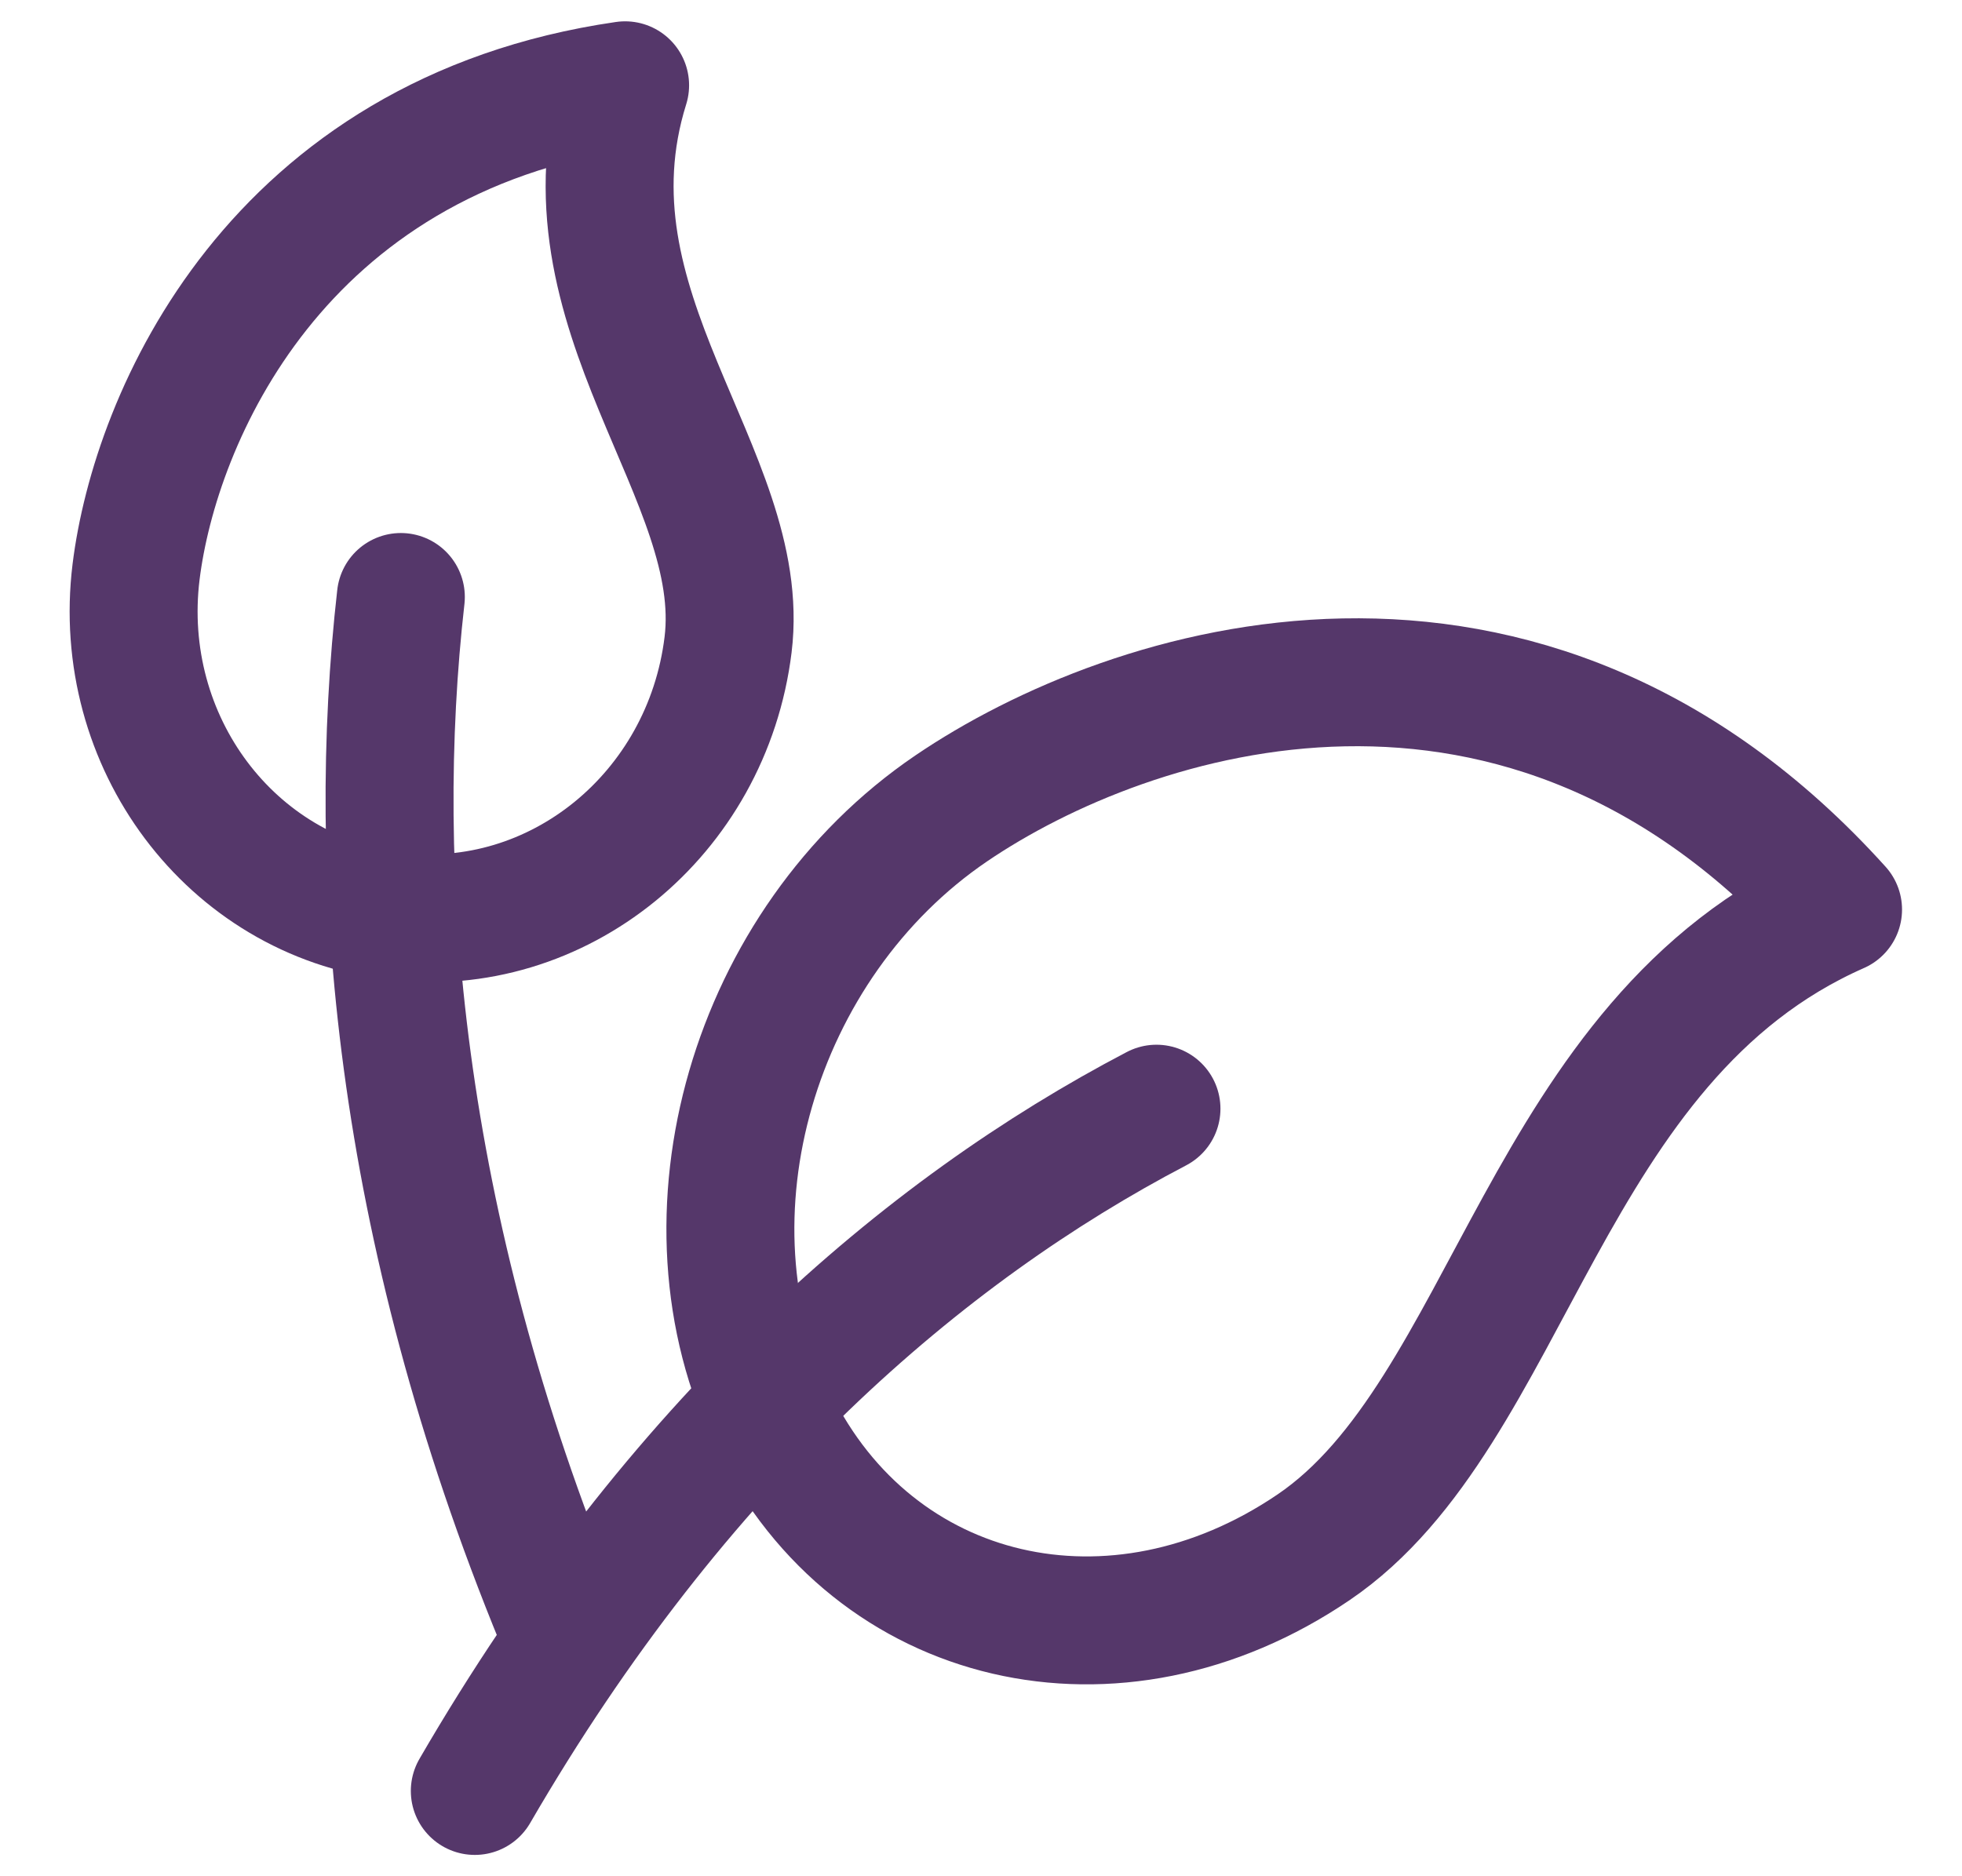
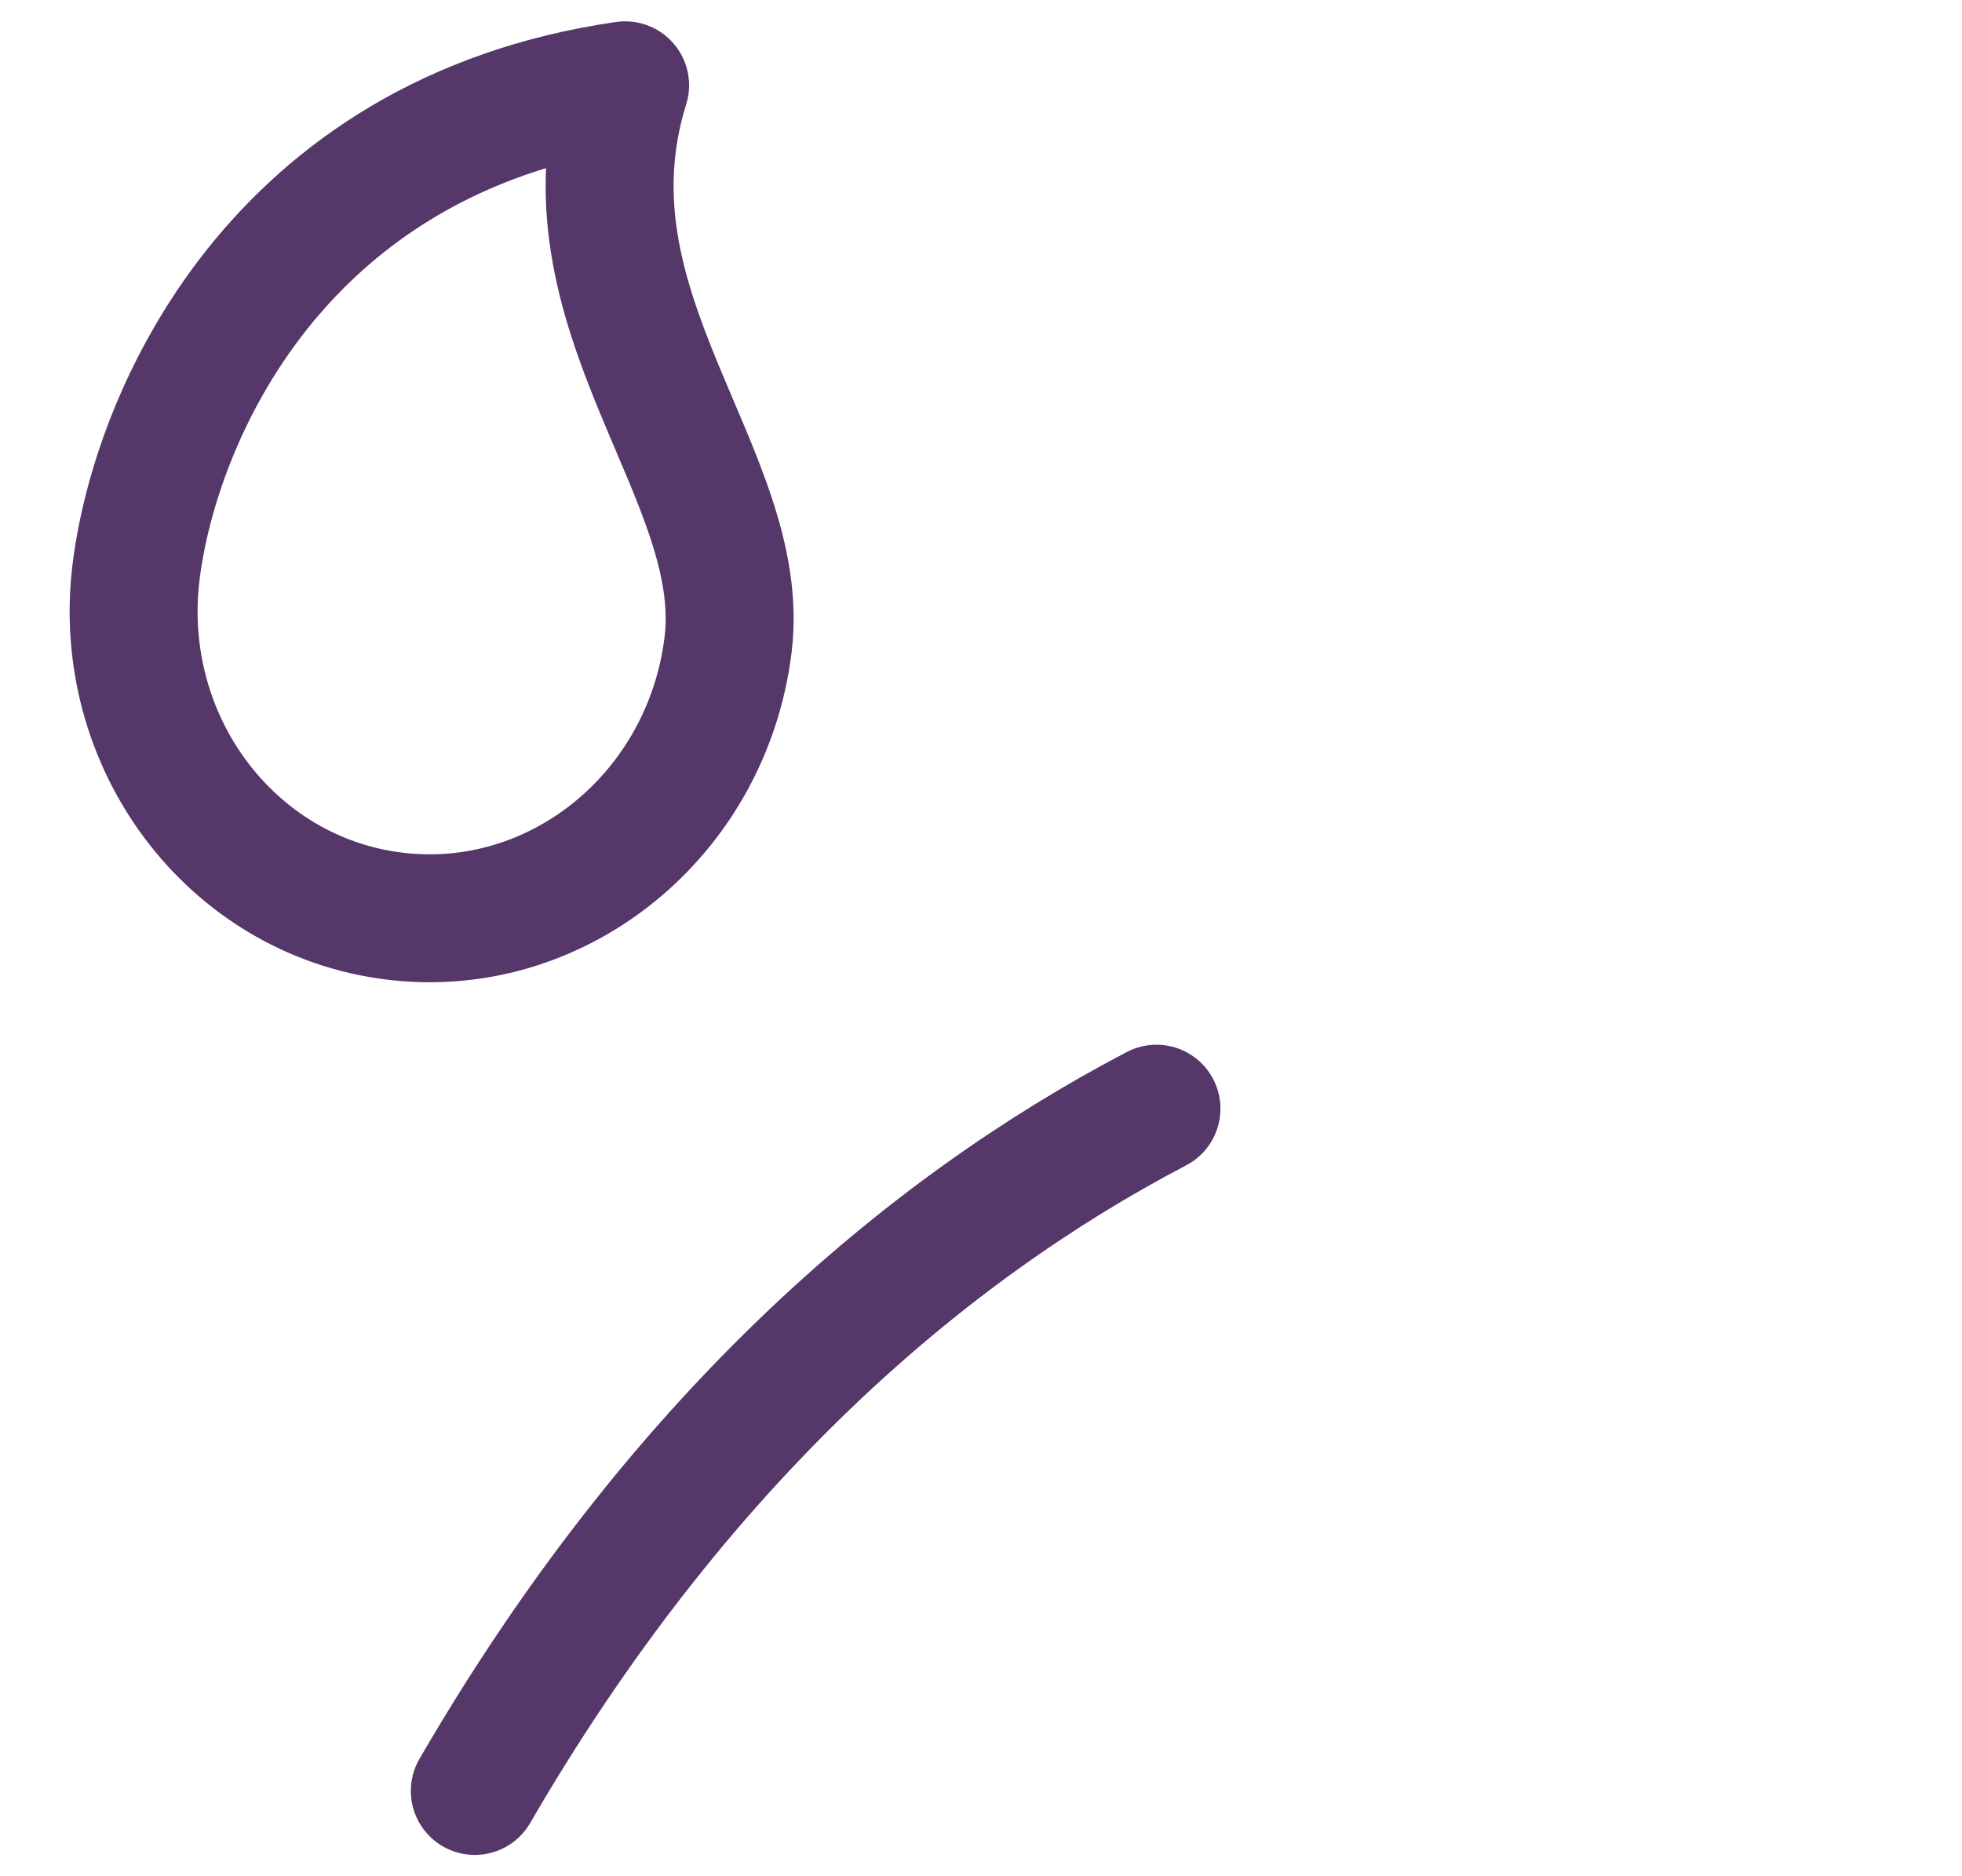
<svg xmlns="http://www.w3.org/2000/svg" fill="none" viewBox="0 0 23 22" height="22" width="23">
  <path stroke-linejoin="round" stroke-linecap="round" stroke-width="1.5" stroke="#55376A" d="M4.623 10.742C6.538 10.978 8.29 9.553 8.535 7.56C8.78 5.567 6.501 3.646 7.328 1C3.23 1.594 1.818 4.901 1.595 6.706C1.35 8.699 2.707 10.506 4.623 10.742Z" />
-   <path stroke-linejoin="round" stroke-linecap="round" stroke-width="1.5" stroke="#55376A" d="M6.564 19C4.641 14.324 4.337 10.194 4.699 7M9.069 16.668C10.243 19.06 13.078 19.72 15.4 18.142C17.723 16.564 18.089 12.19 21.547 10.665C17.856 6.572 13.254 8.05 11.151 9.479C8.828 11.057 7.896 14.276 9.069 16.669" />
  <path stroke-linejoin="round" stroke-linecap="round" stroke-width="1.5" stroke="#55376A" d="M5.566 21C7.942 16.904 10.825 14.43 13.557 13" />
</svg>